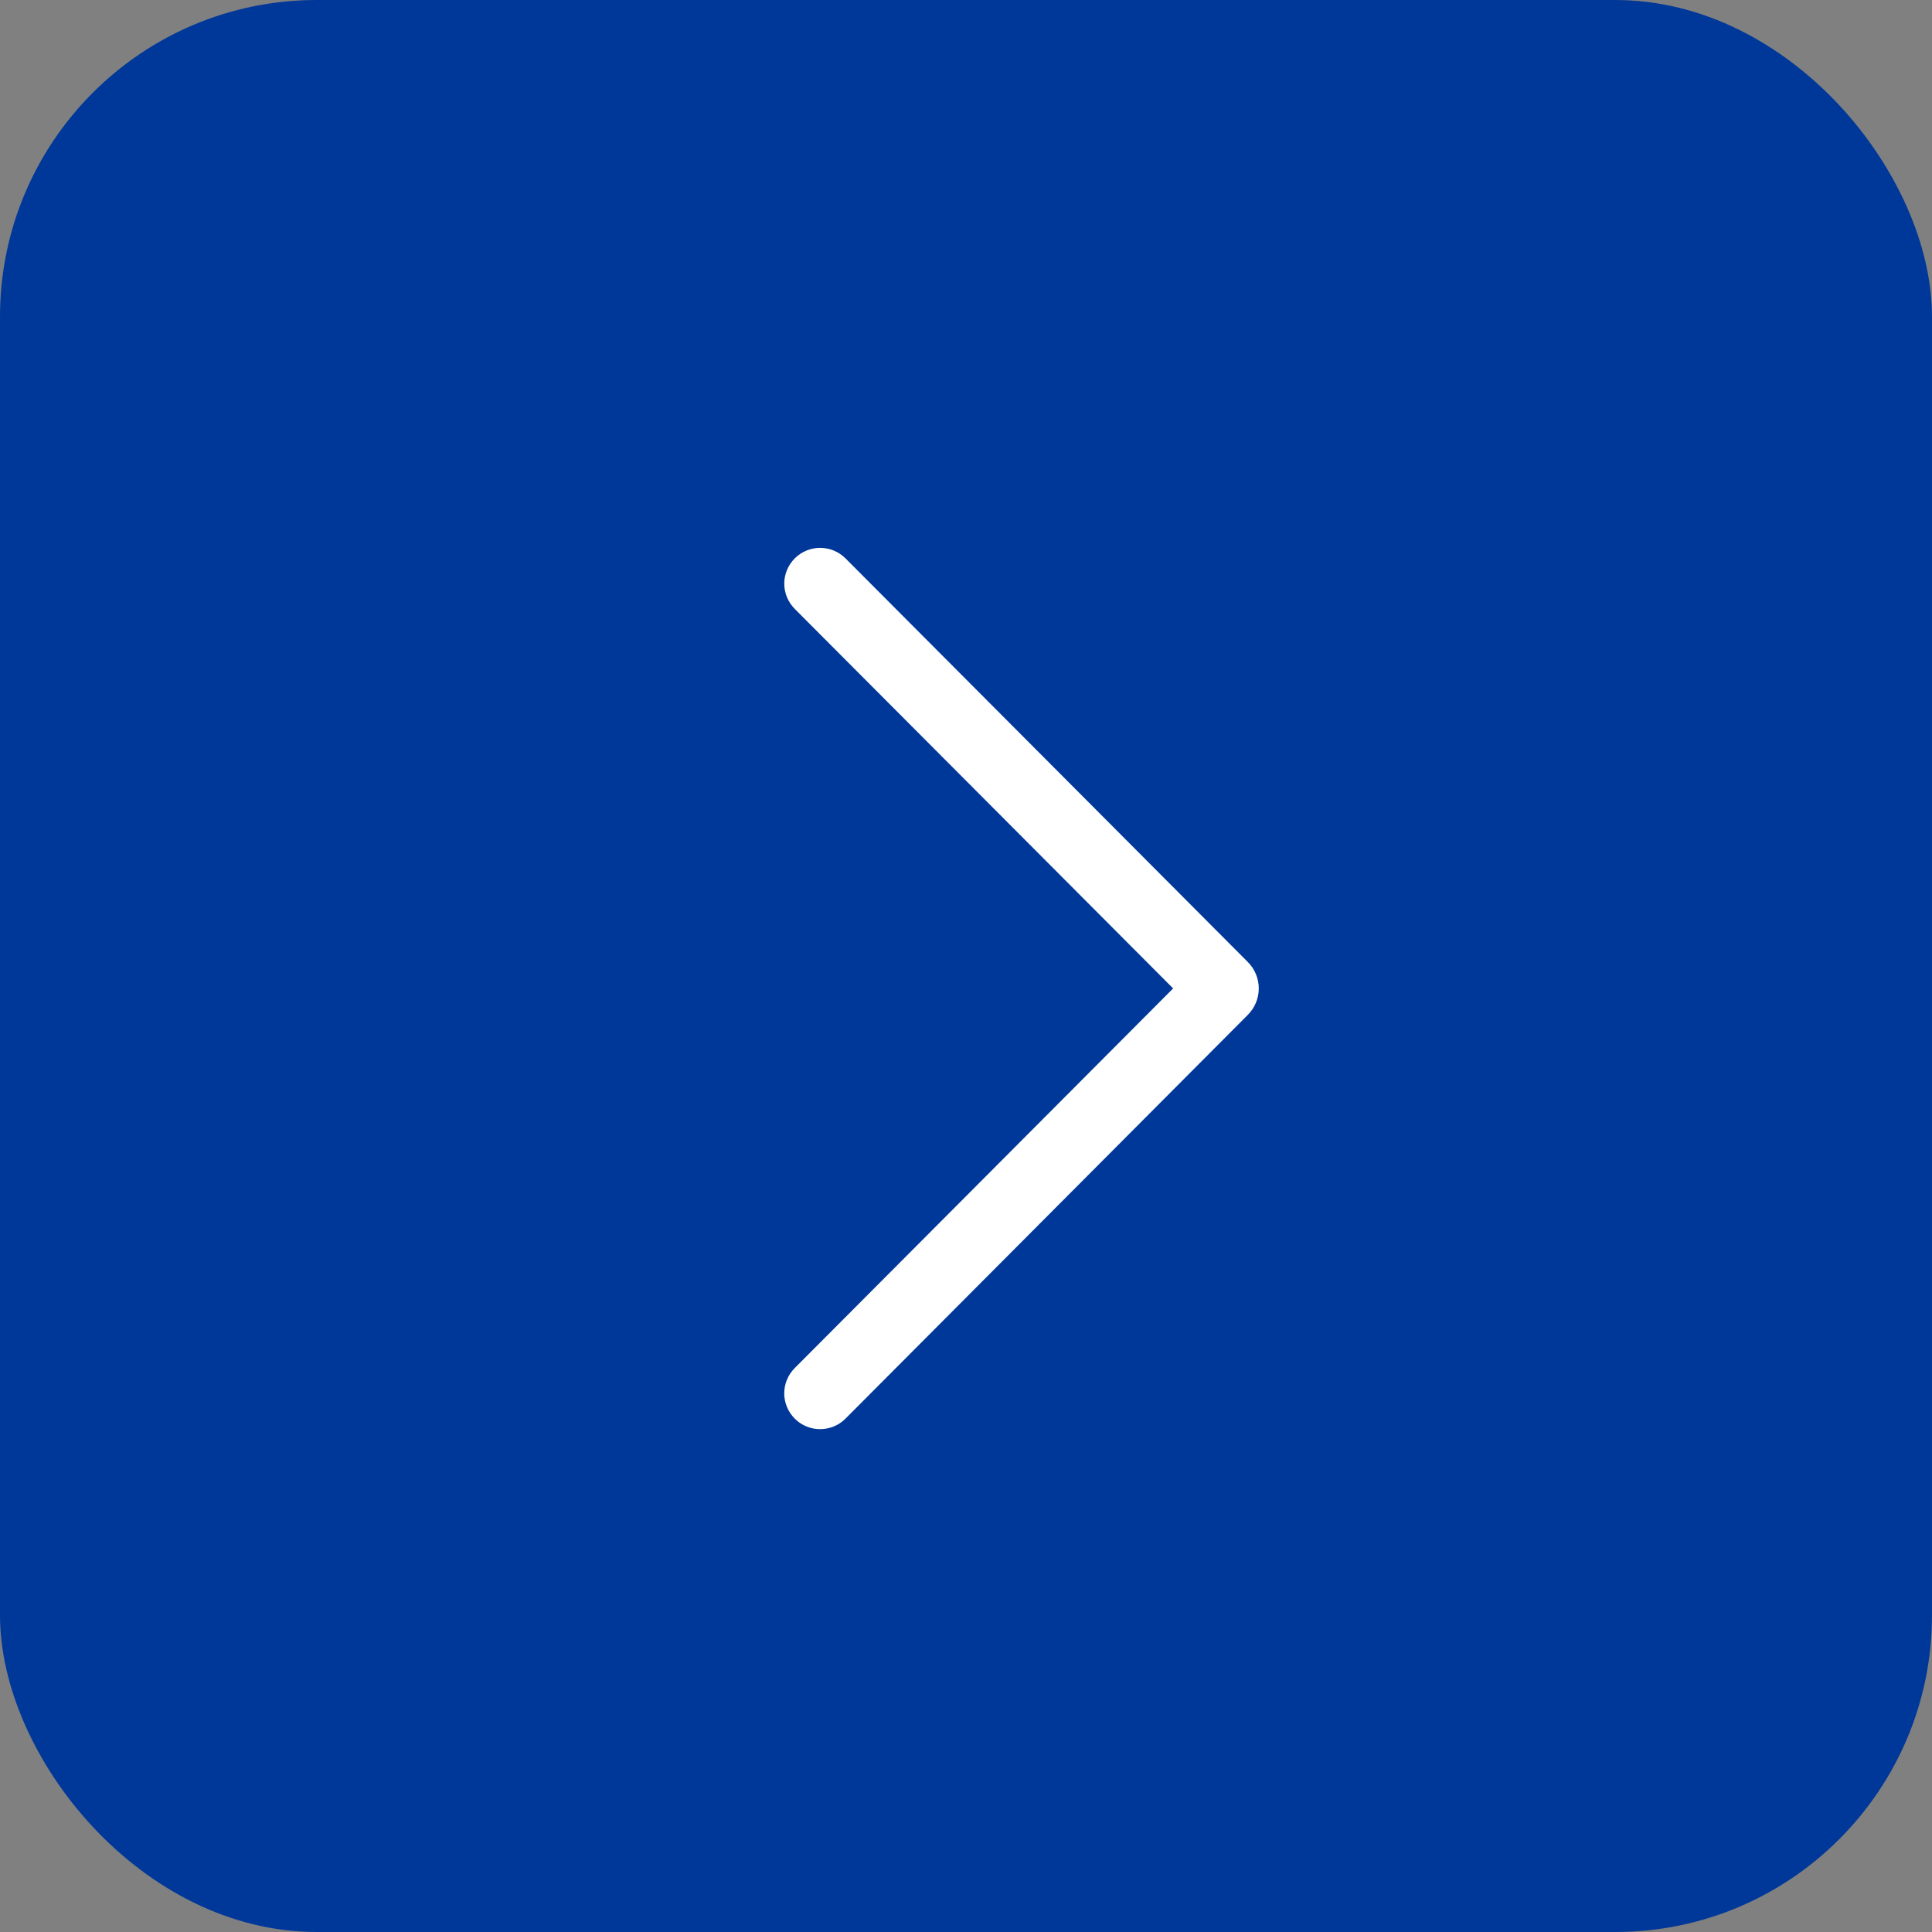
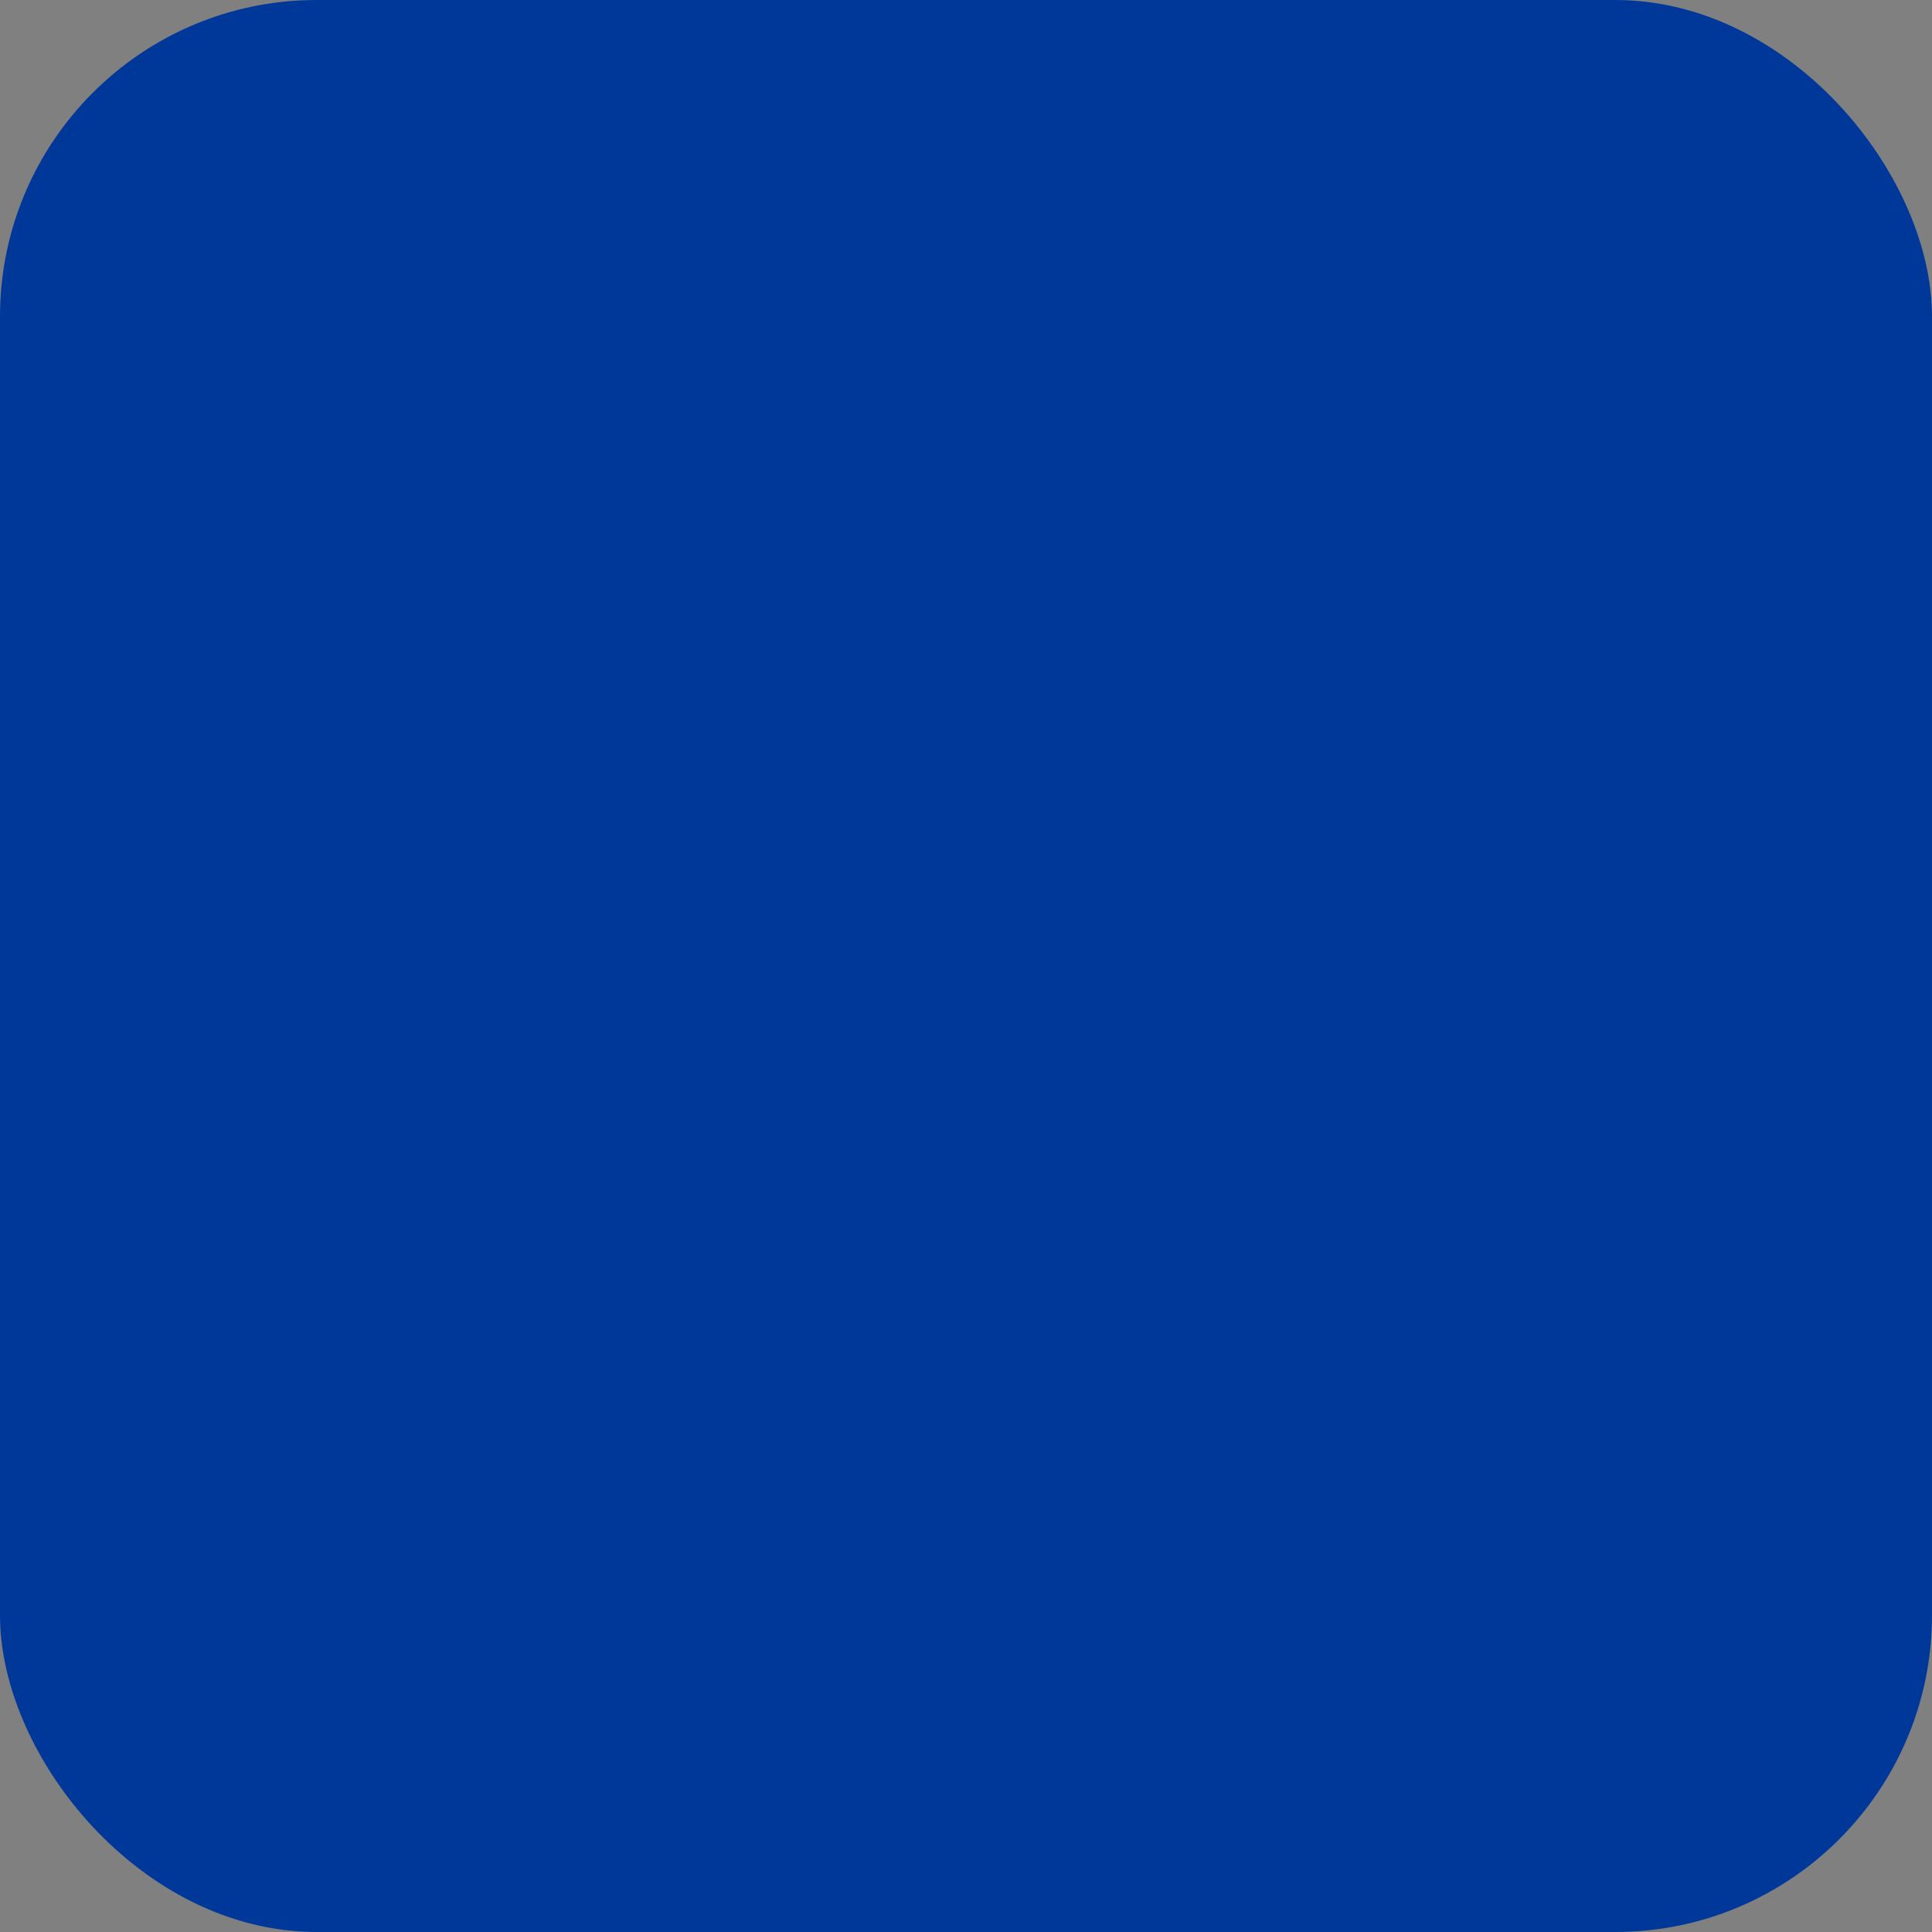
<svg xmlns="http://www.w3.org/2000/svg" width="61" height="61" viewBox="0 0 61 61" fill="none">
  <rect x="0" y="0" width="61" height="61" fill="#808080" stroke="none" />
  <rect width="61" height="61" rx="10" fill="#003899" />
-   <path d="M26.693 17.628L39.396 30.372C39.619 30.595 39.744 30.896 39.744 31.208C39.744 31.521 39.619 31.821 39.396 32.045L26.693 44.793C26.589 44.898 26.465 44.98 26.328 45.037C26.19 45.094 26.043 45.123 25.894 45.123C25.745 45.123 25.597 45.094 25.46 45.037C25.323 44.98 25.199 44.898 25.095 44.793C24.881 44.579 24.761 44.292 24.761 43.992C24.761 43.693 24.881 43.406 25.095 43.192L37.04 31.208L25.095 19.227C24.882 19.013 24.762 18.726 24.762 18.428C24.762 18.129 24.882 17.842 25.095 17.628C25.199 17.524 25.323 17.441 25.46 17.384C25.597 17.328 25.745 17.298 25.894 17.298C26.043 17.298 26.19 17.328 26.328 17.384C26.465 17.441 26.589 17.524 26.693 17.628Z" fill="white" />
</svg>